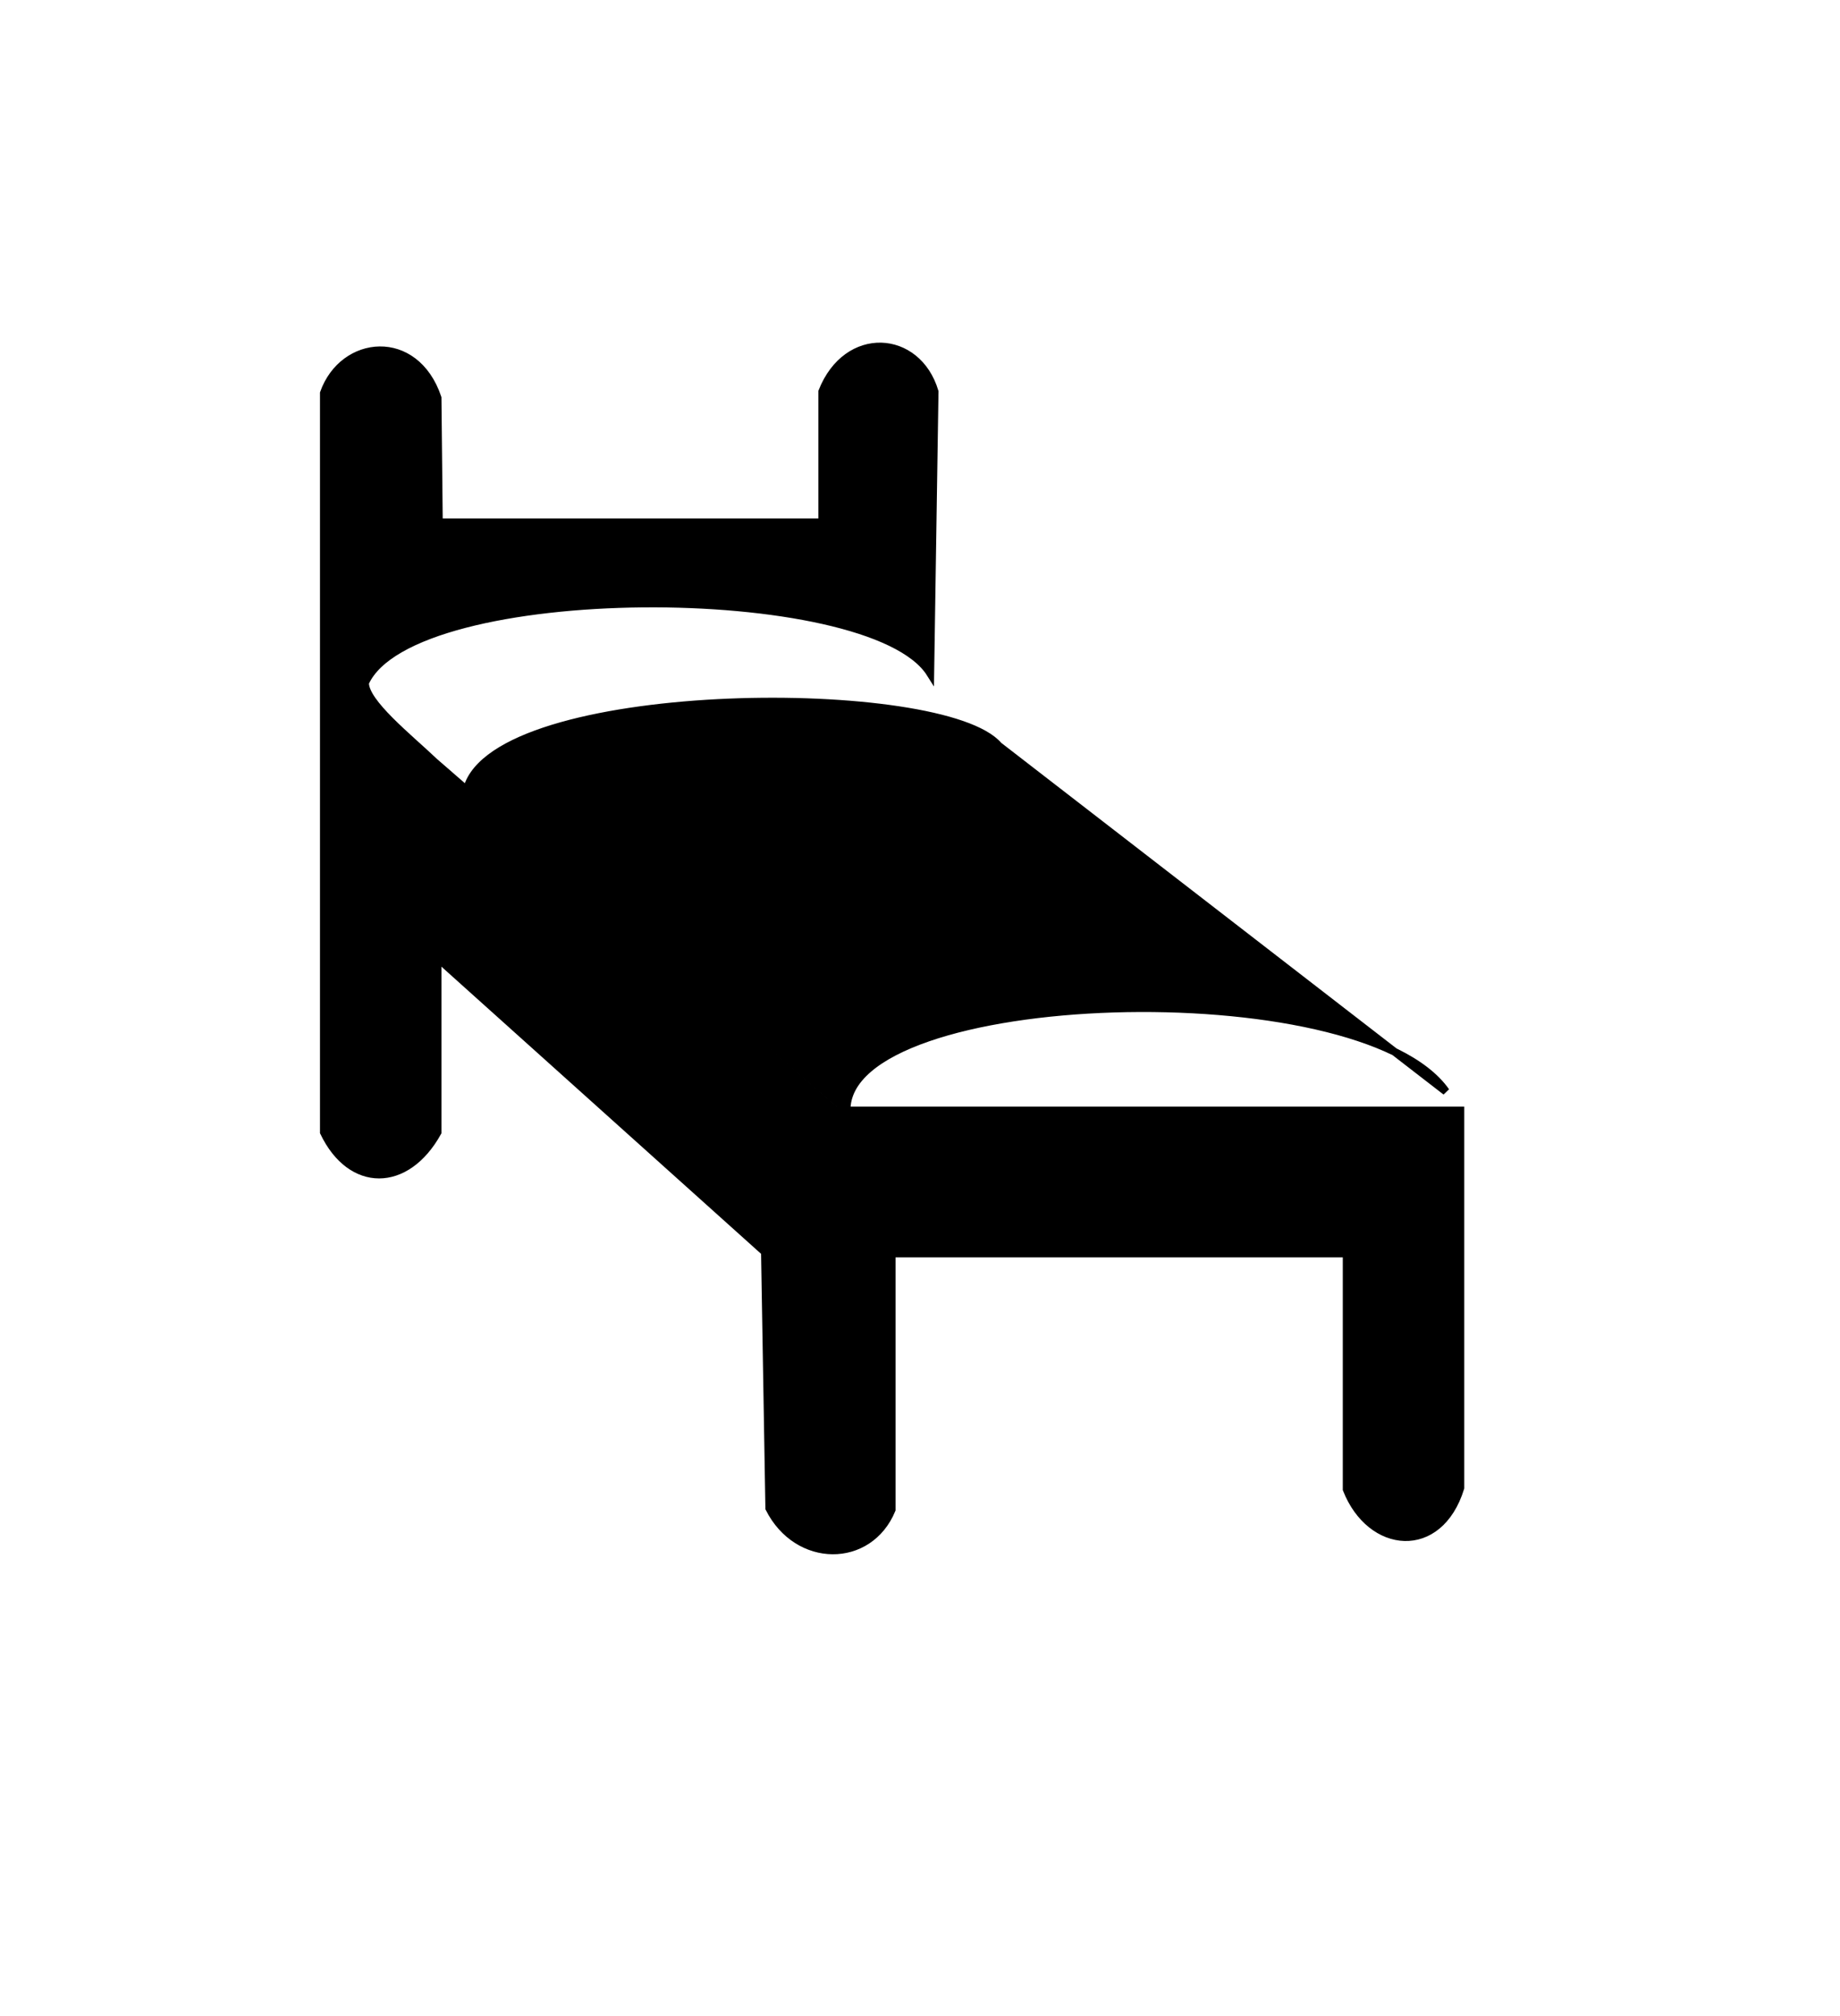
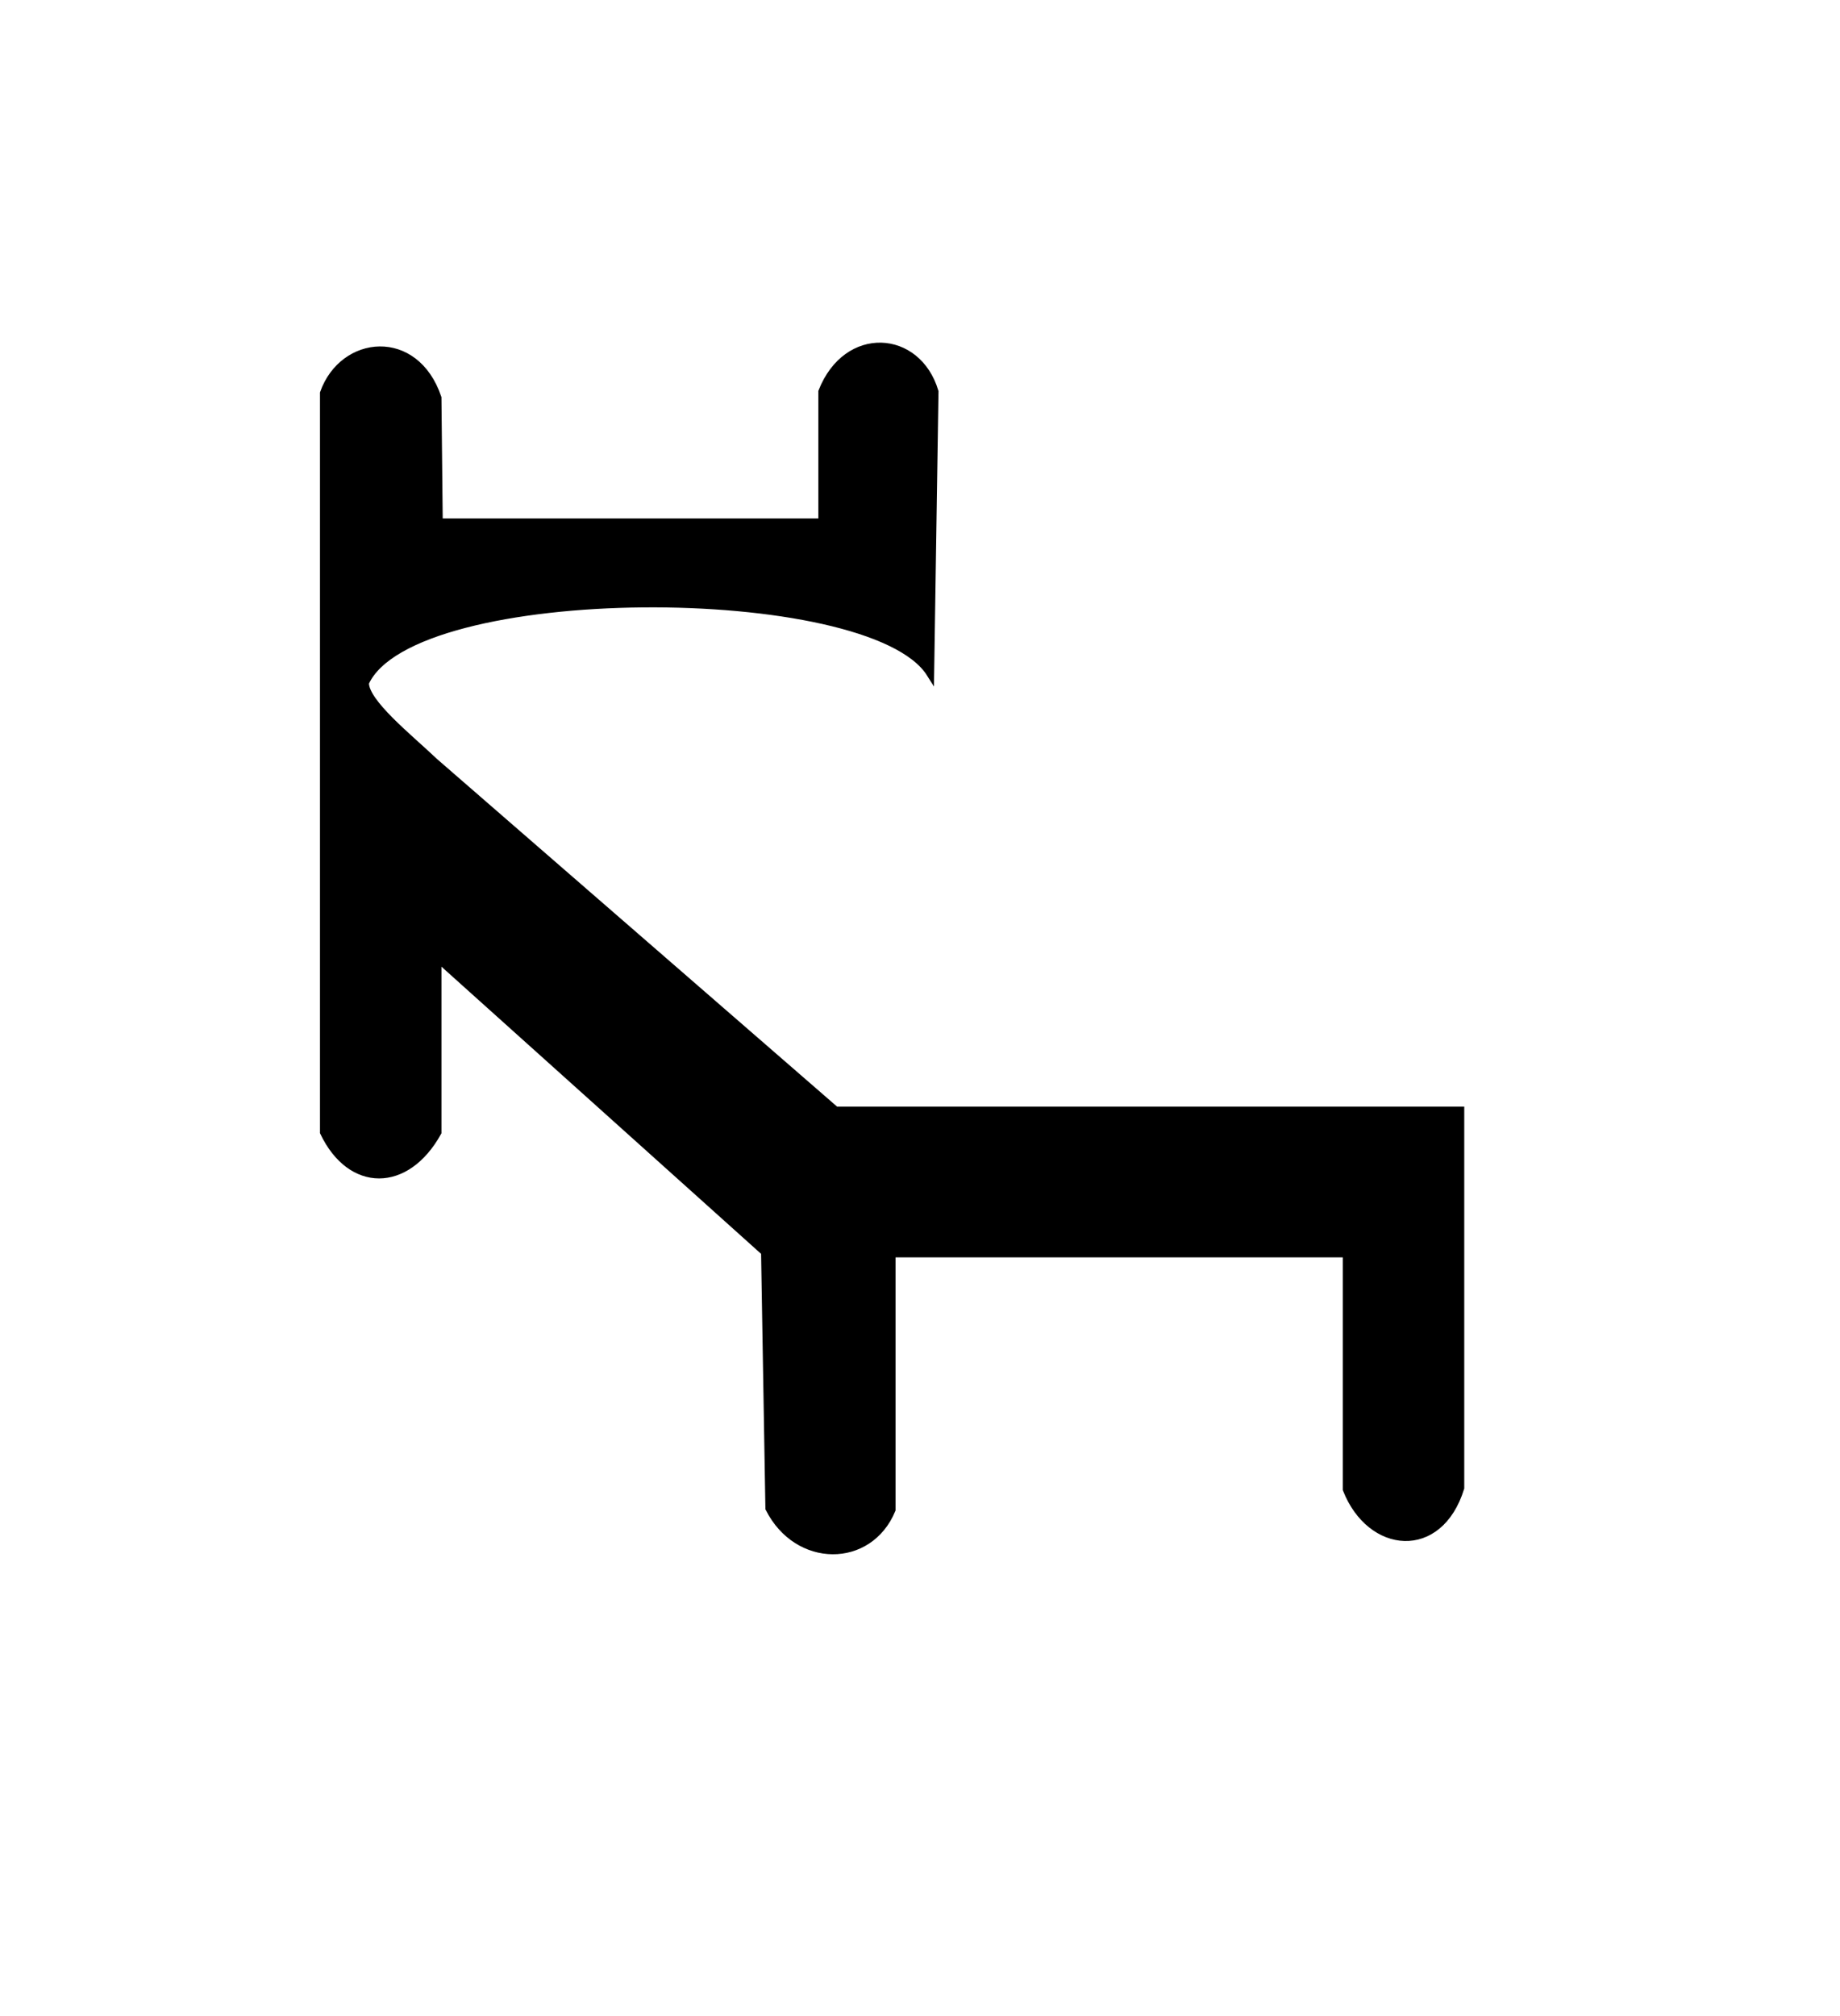
<svg xmlns="http://www.w3.org/2000/svg" xmlns:ns1="http://sodipodi.sourceforge.net/DTD/sodipodi-0.dtd" id="svg831" ns1:version="0.33pre" width="90.28pt" height="98.89pt" ns1:docbase="/home/aki/myndir_ymisl" ns1:docname="/home/aki/myndir_ymisl/hotelguesthouse.svg">
  <defs id="defs833" />
  <ns1:namedview id="base" />
  <g id="g774" transform="translate(-362.5,-261.25)">
    <path style="font-size:12;fill-rule:evenodd;stroke:#000000;stroke-width:0.379pt;" d="M 383.686 286.953 L 383.686 335.295 C 385.447 338.98 389.083 338.98 391.127 335.295 L 391.127 323.898 L 412.541 343.129 L 412.825 359.884 C 414.671 363.538 419.358 363.538 420.834 359.977 L 420.834 343.221 L 450.598 343.221 L 450.598 358.645 C 452.16 362.608 456.648 363.042 458.039 358.552 L 458.039 333.869 L 417.169 333.869 L 390.928 311.078 C 389.223 309.457 386.382 307.217 386.382 305.906 C 389.427 299.091 419.463 299.091 423.36 305.287 L 423.644 286.861 C 422.518 283.082 417.897 282.773 416.289 286.861 L 416.289 295.407 L 391.212 295.407 L 391.127 287.263 C 389.669 282.937 384.944 283.412 383.686 286.953 z " id="path770" ns1:nodetypes="cccccccccccccccccccccc" />
-     <path style="font-size:12;fill-rule:evenodd;stroke:#000000;stroke-width:0.379pt;" d="M 393.17 312.492 C 395.916 305.884 424.231 305.781 427.83 310.014 L 457.092 332.627 C 451.505 324.676 417.791 325.709 417.886 333.866 L 393.17 312.492 z " id="path771" ns1:nodetypes="ccccc" />
  </g>
</svg>